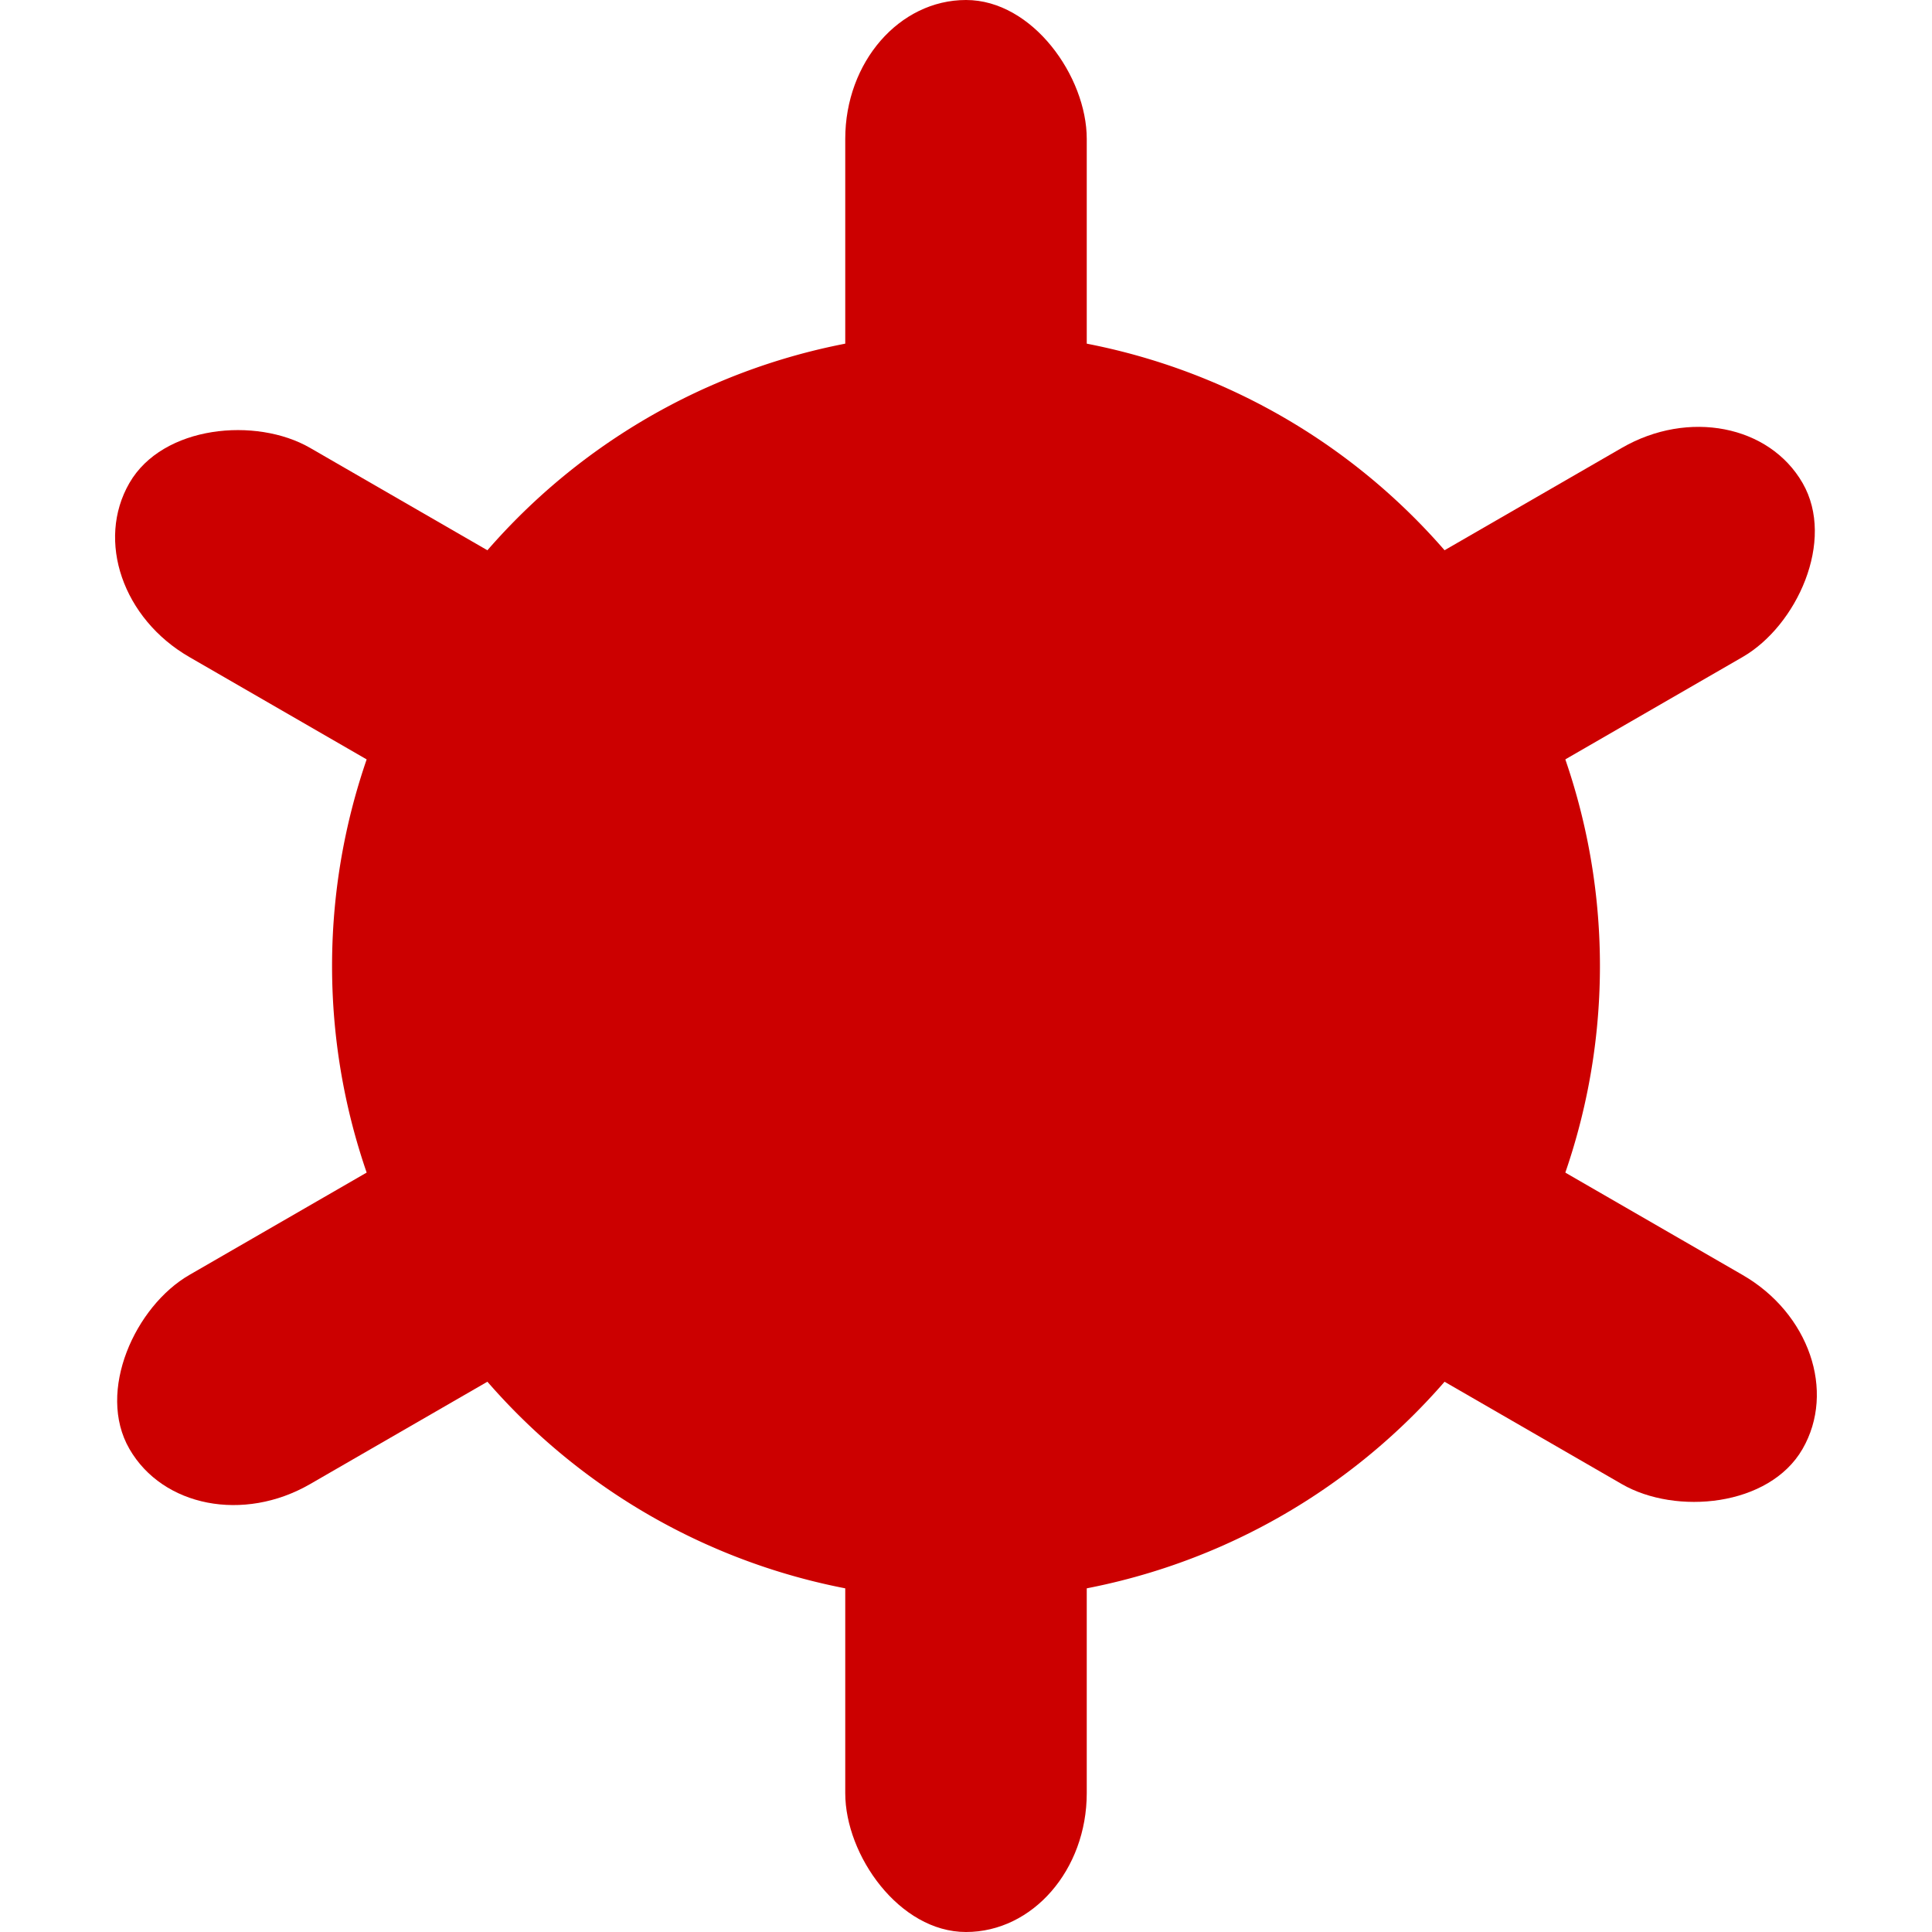
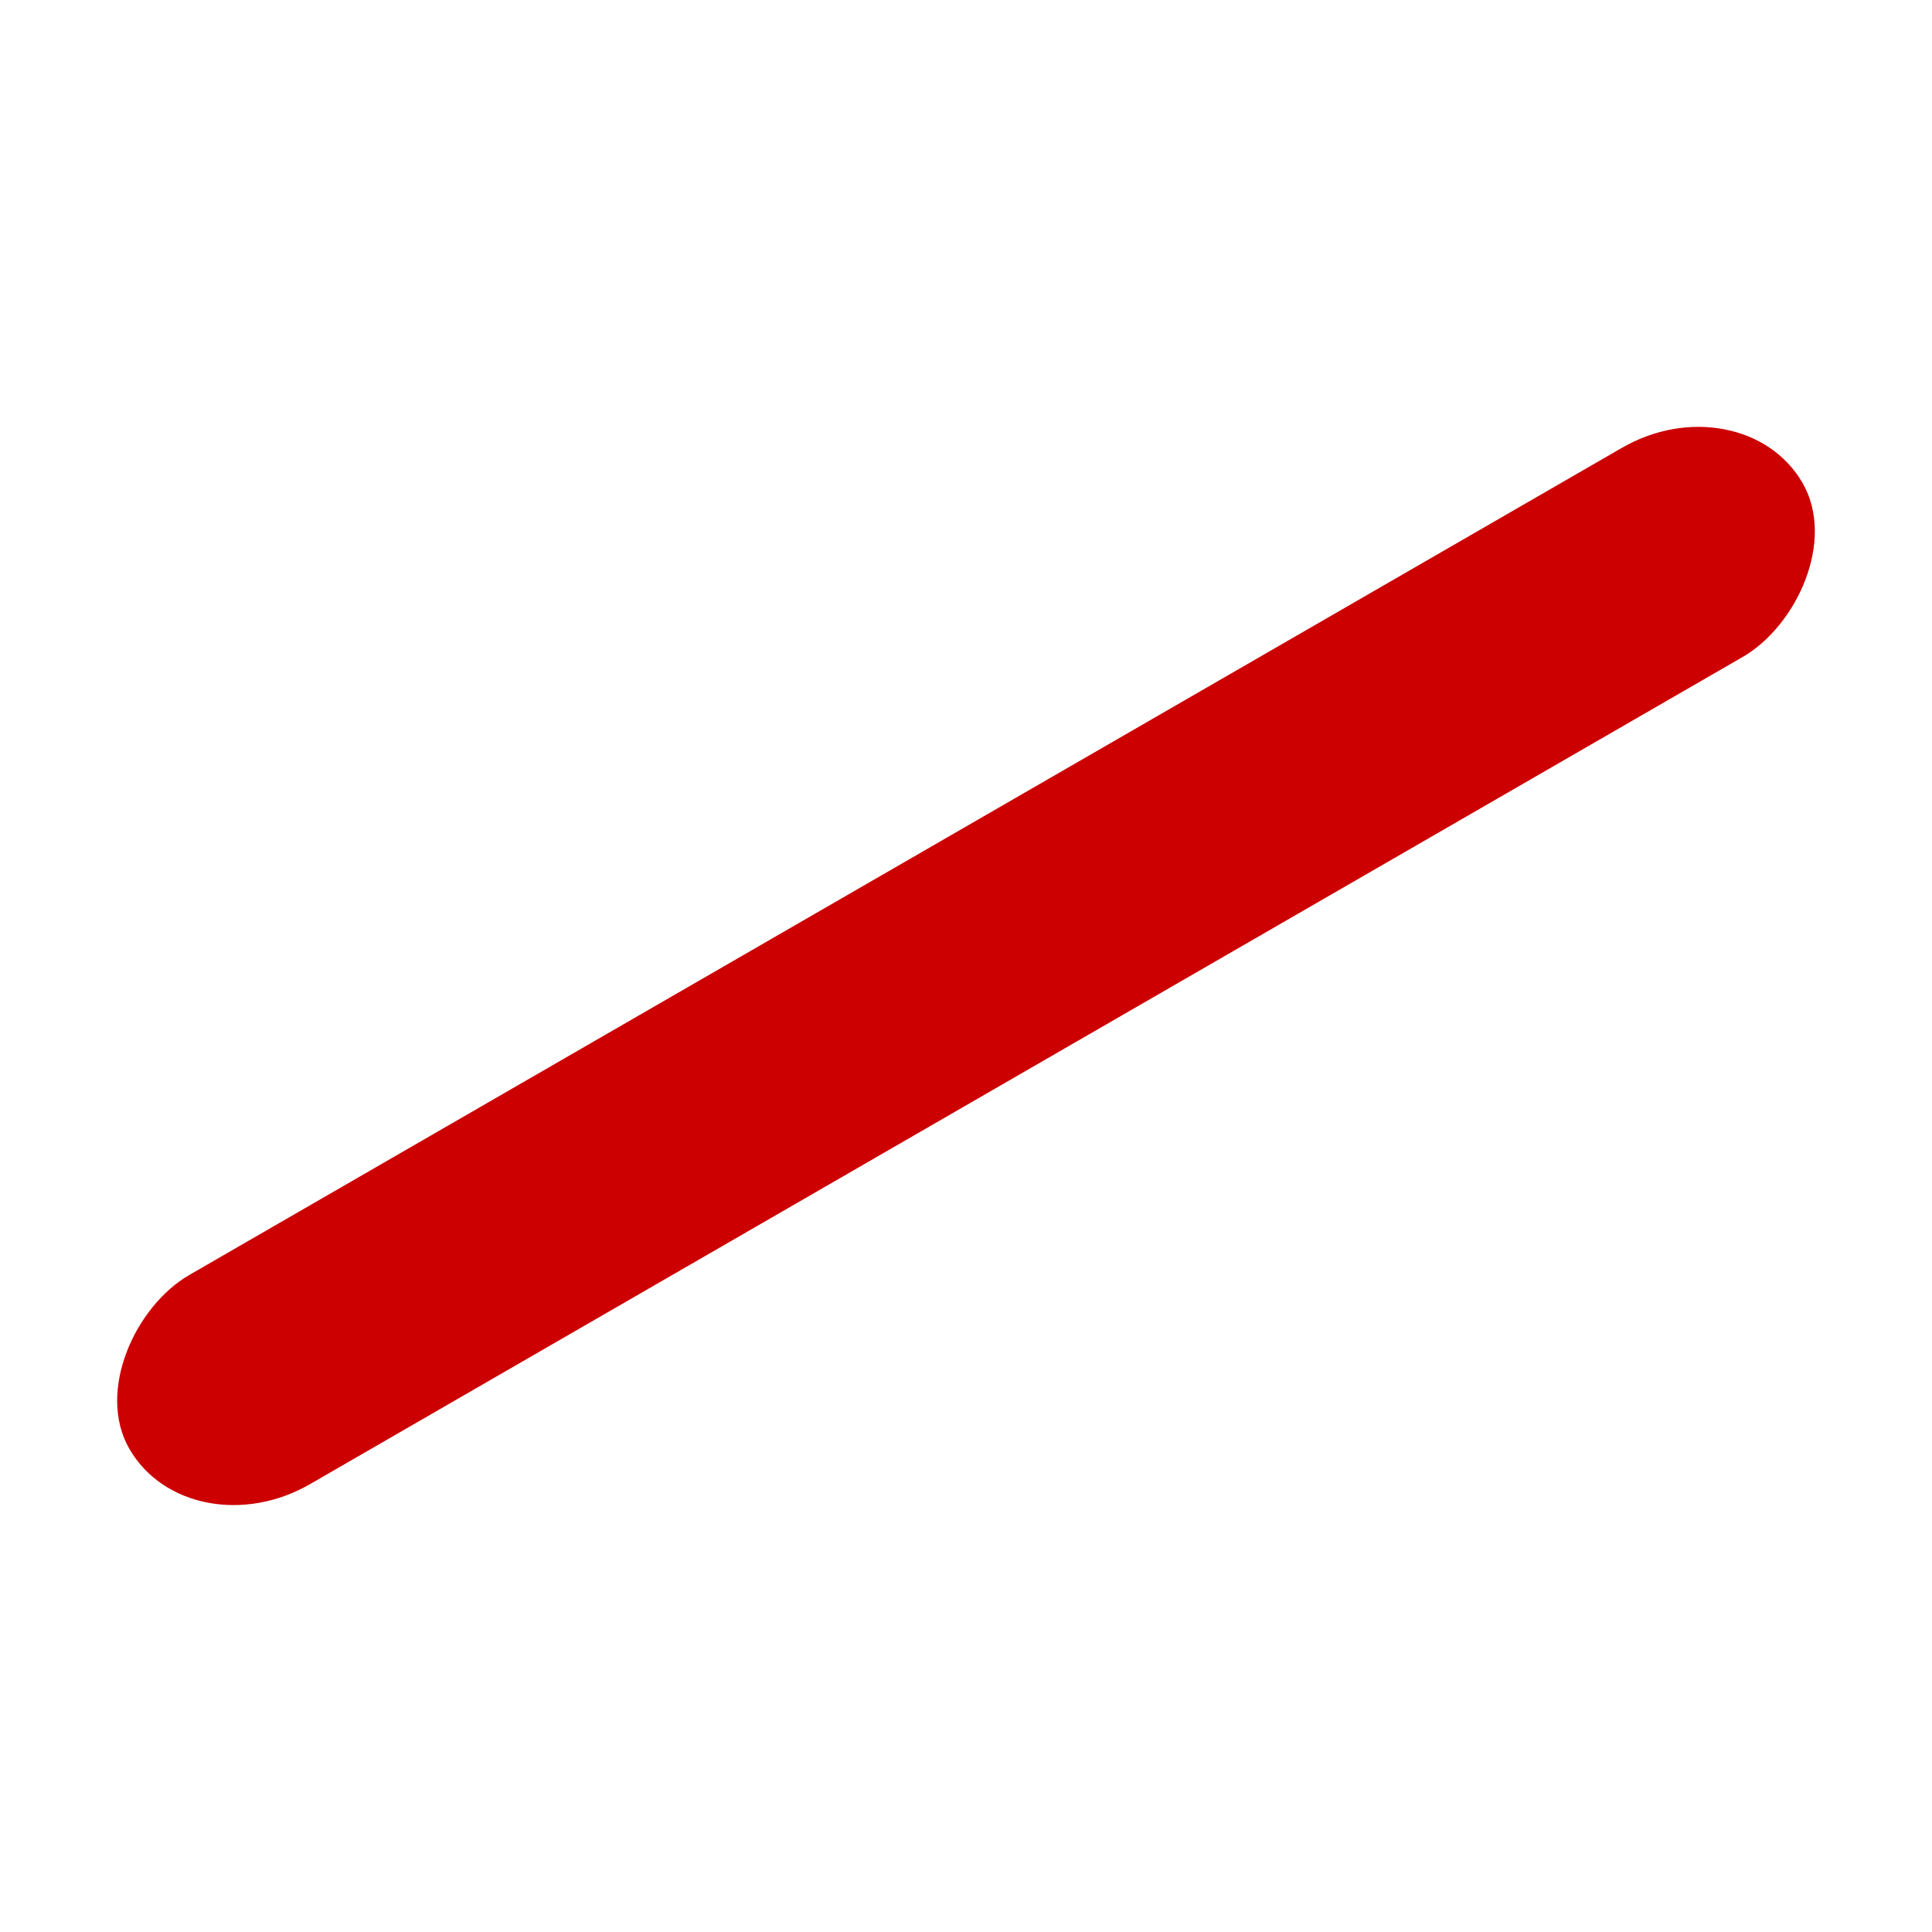
<svg xmlns="http://www.w3.org/2000/svg" xmlns:ns1="http://sodipodi.sourceforge.net/DTD/sodipodi-0.dtd" xmlns:ns2="http://www.inkscape.org/namespaces/inkscape" version="1.1" width="64" height="64" id="svg1" ns1:version="0.32" ns2:version="0.48.4 r9939" ns1:docname="bang.svg">
  <defs id="defs24" />
  <ns1:namedview id="base" pagecolor="#ffffff" bordercolor="#666666" borderopacity="1.0" ns2:pageopacity="0.0" ns2:pageshadow="2" ns2:zoom="2.8284271" ns2:cx="48.730753" ns2:cy="40.238815" ns2:window-width="1600" ns2:window-height="834" ns2:window-x="0" ns2:window-y="27" ns2:current-layer="svg1" showgrid="false" fit-margin-top="0" fit-margin-left="0" fit-margin-right="0" fit-margin-bottom="0" ns2:window-maximized="1" ns2:snap-nodes="true" ns2:snap-bbox="false">
    <ns2:grid type="xygrid" id="grid3007" empspacing="5" visible="true" enabled="true" snapvisiblegridlinesonly="true" />
  </ns1:namedview>
  <linearGradient id="paint" gradientUnits="userSpaceOnUse" x1="14.5" y1="99" x2="119.5" y2="99">
    <stop offset="0" style="stop-color:#DA1800" id="stop17" />
    <stop offset="0.33" style="stop-color:#B42D2D" id="stop18" />
    <stop offset="0.66" style="stop-color:#FA1818" id="stop19" />
    <stop offset="1" style="stop-color:#B42D2D" id="stop20" />
  </linearGradient>
-   <path transform="matrix(1.4,0,0,1.4,-1074,-577)" d="m 805,435 a 15,15 0 1 1 -30,0 15,15 0 1 1 30,0 z" ns1:ry="15" ns1:rx="15" ns1:cy="435" ns1:cx="790" id="path2999" style="fill:#cc0000;fill-opacity:1;stroke:none" ns1:type="arc" />
-   <rect style="fill:#cc0000;fill-opacity:1;stroke:none" id="rect3001" width="8" height="64" x="28" y="0" rx="4.6" ry="4.6" />
  <rect ry="4.6" rx="4.6" y="-43.713" x="39.713" height="64" width="8" id="rect3013" style="fill:#cc0000;fill-opacity:1;stroke:none" transform="matrix(0.5,0.866,-0.866,0.5,0,0)" />
-   <rect transform="matrix(-0.5,0.866,-0.866,-0.5,0,0)" style="fill:#cc0000;fill-opacity:1;stroke:none" id="rect3015" width="8" height="64" x="7.713" y="-75.713" rx="4.6" ry="4.6" />
</svg>